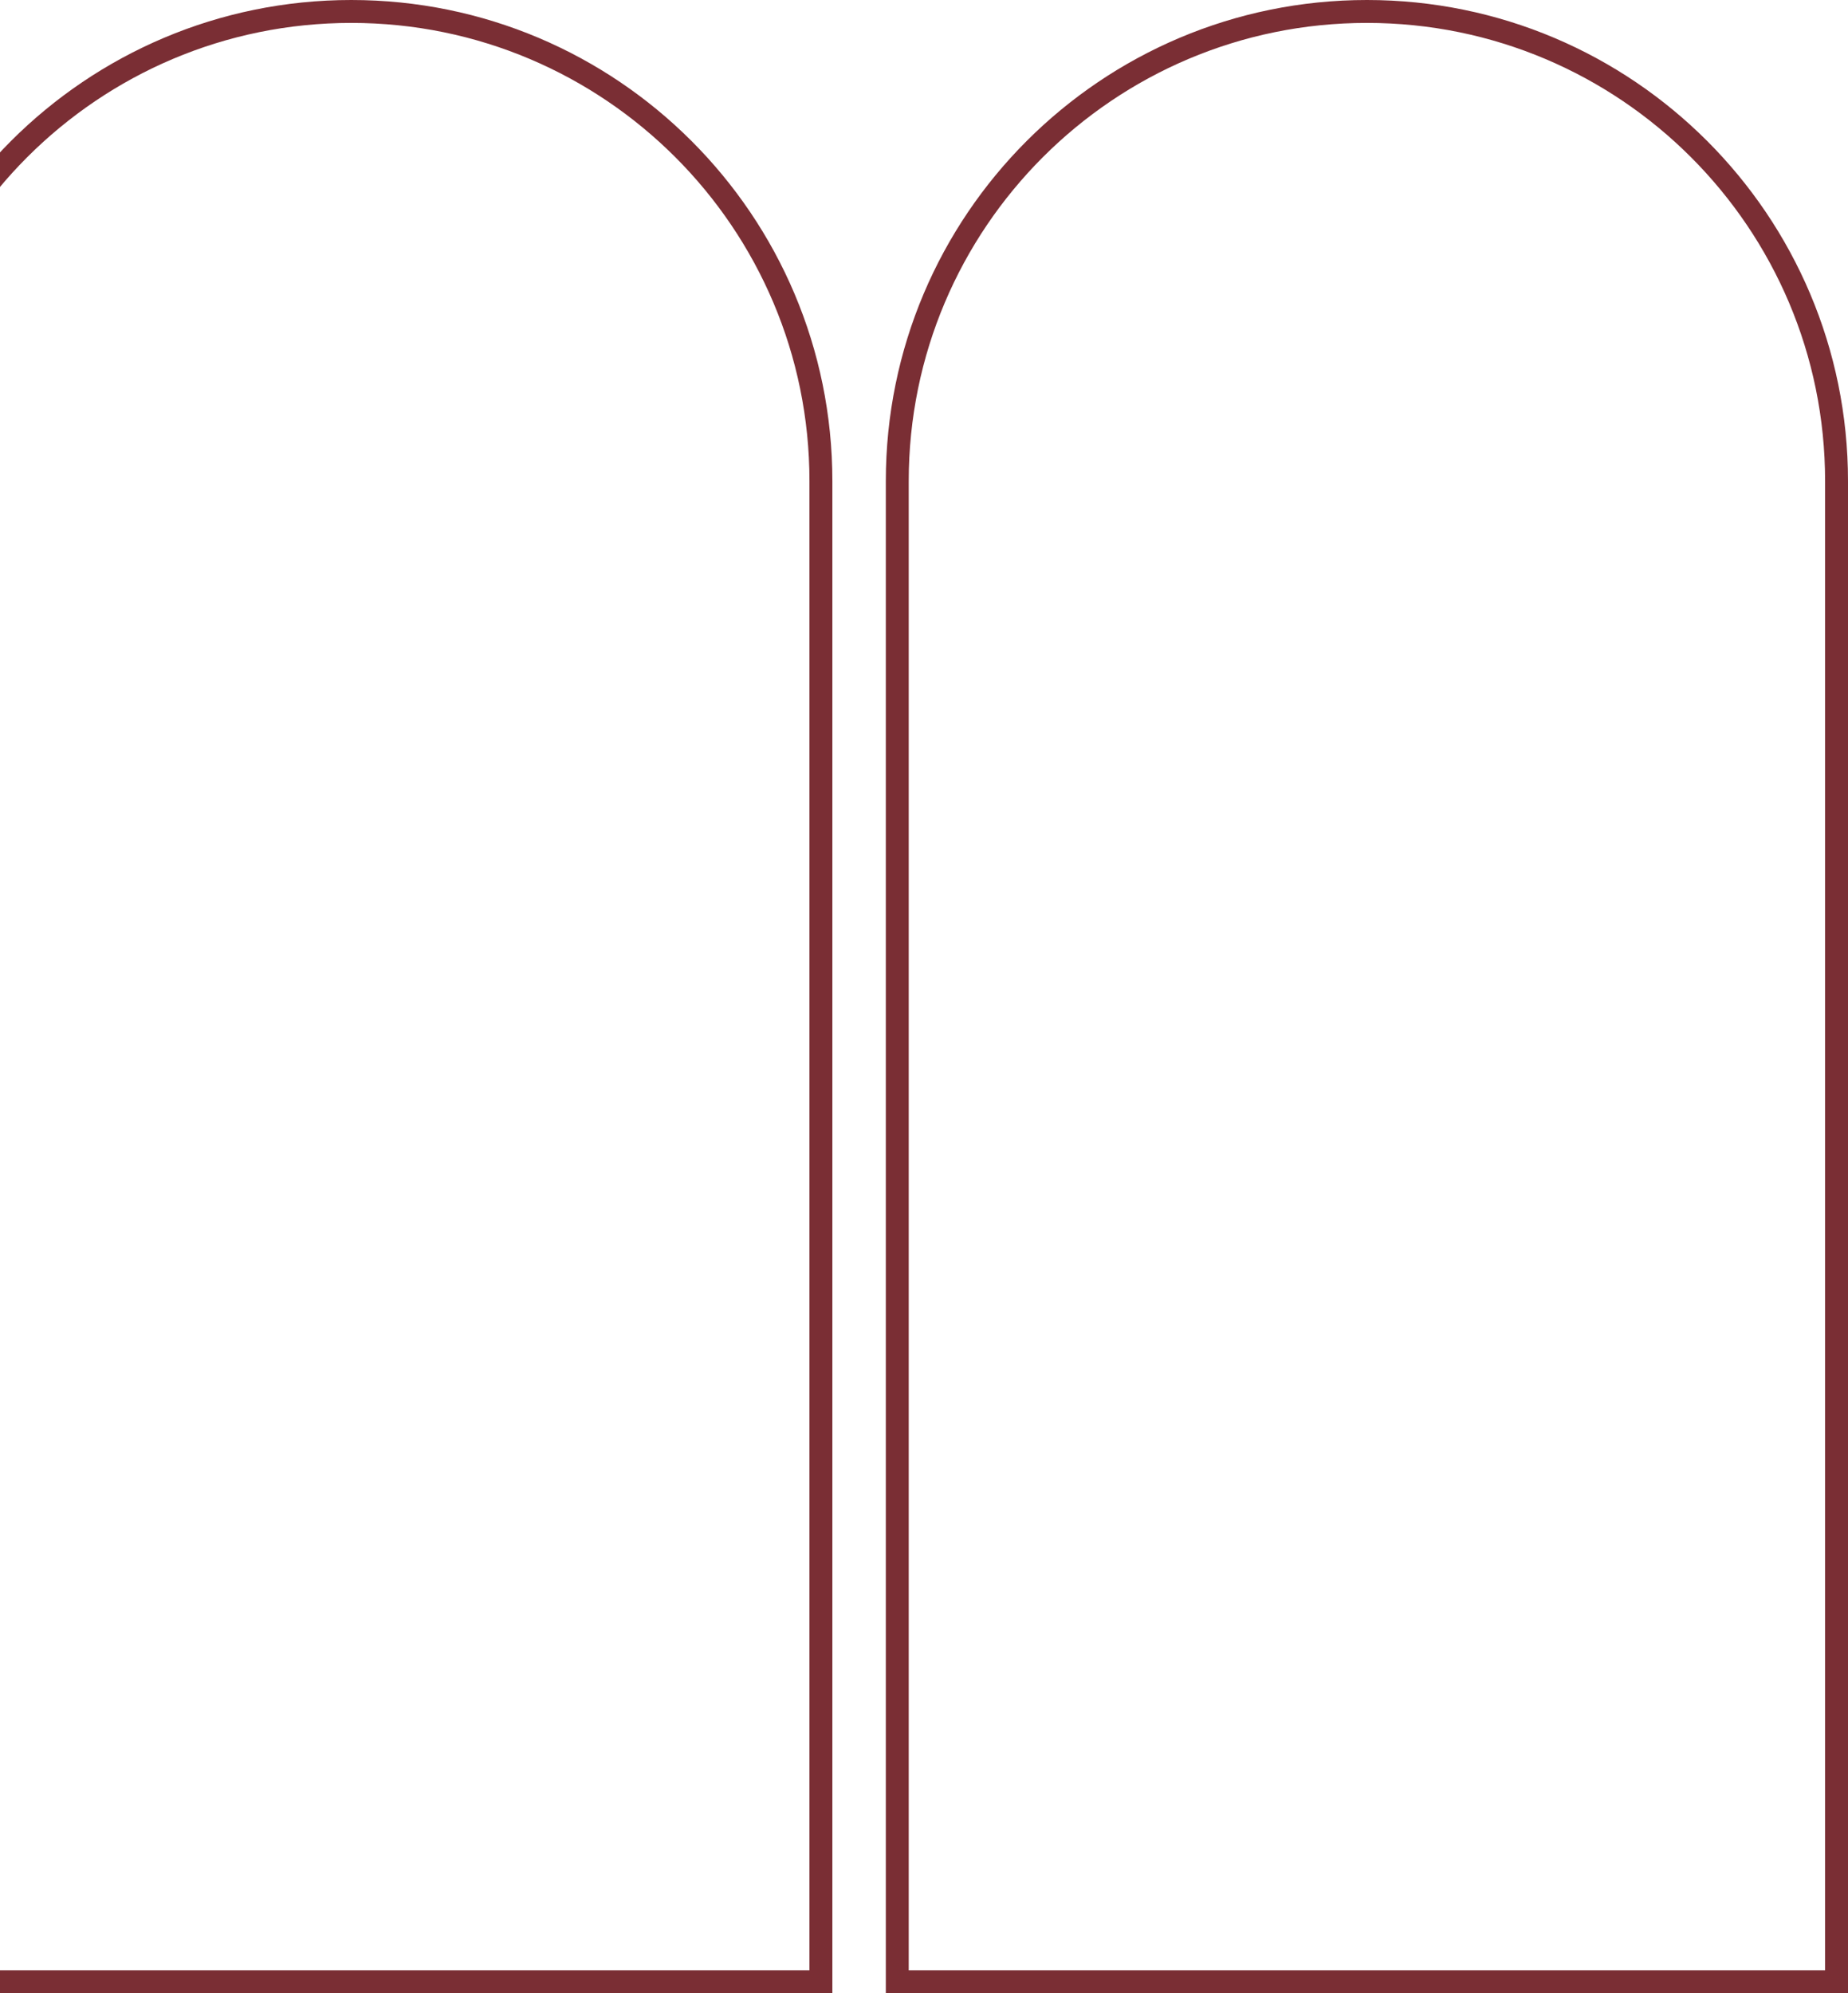
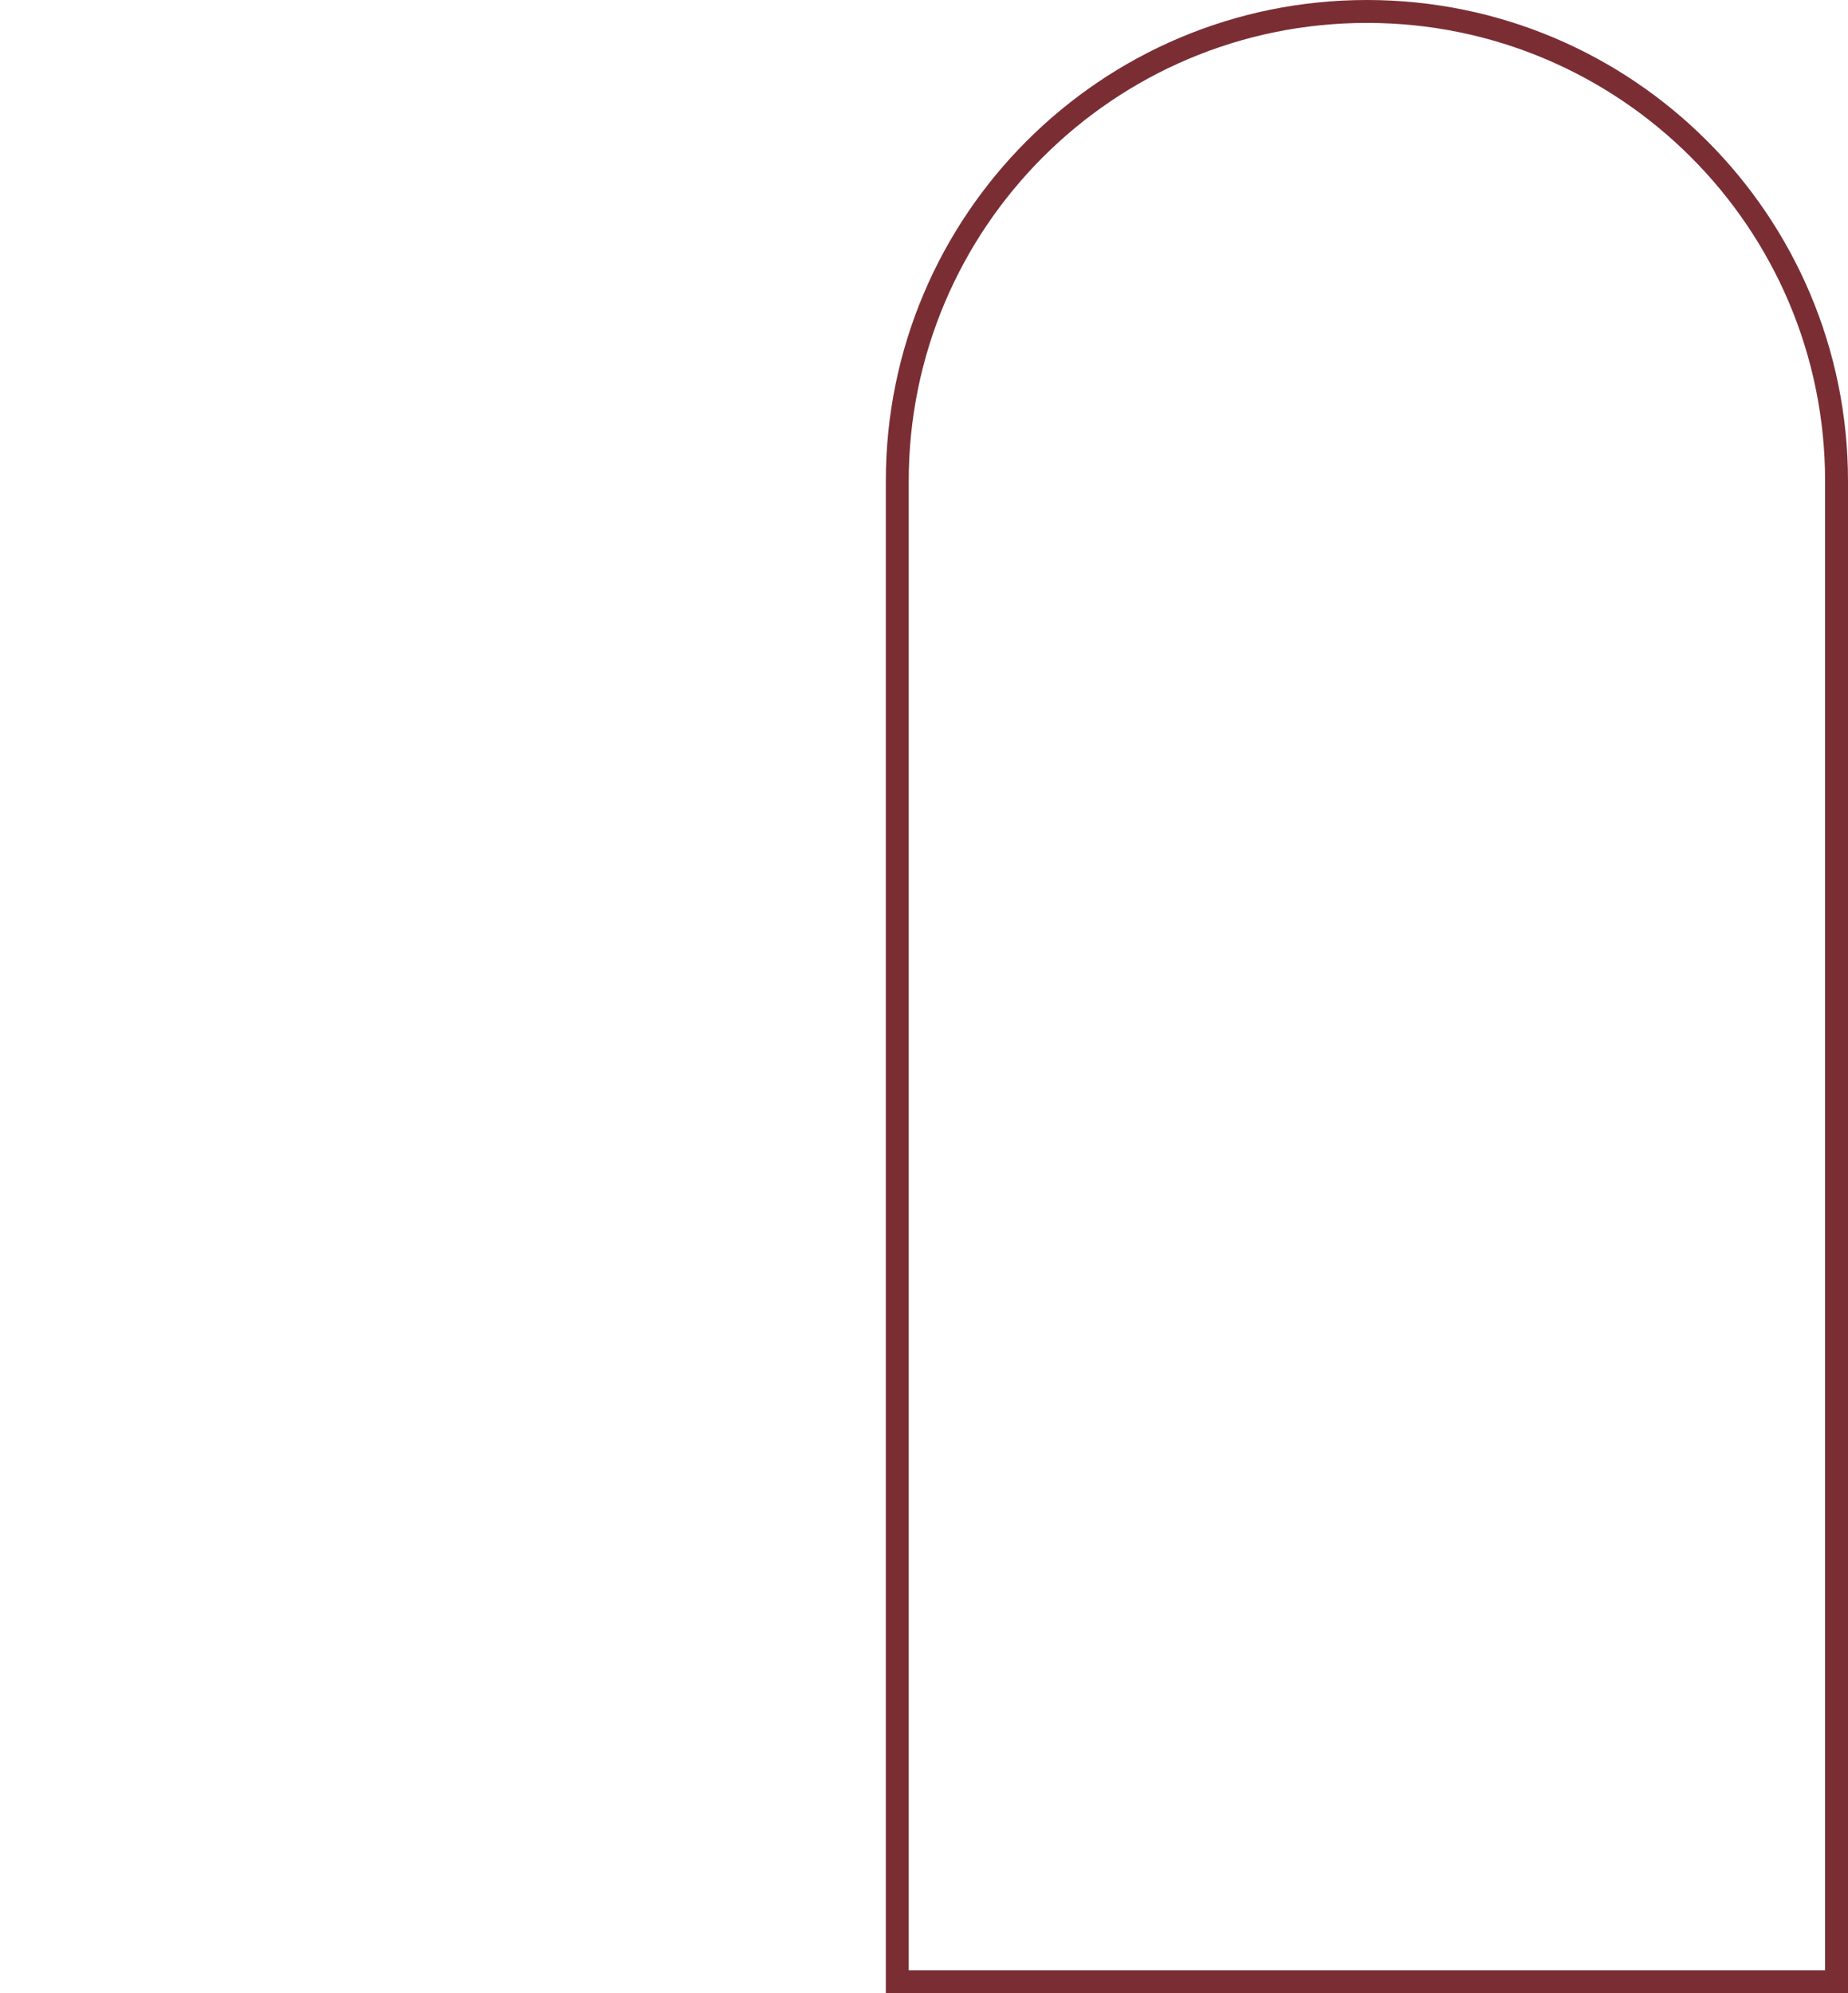
<svg xmlns="http://www.w3.org/2000/svg" width="242" height="261" viewBox="0 0 242 261" fill="none">
  <path d="M240.5 63C240.5 29.035 212.966 1.5 179 1.5C145.034 1.5 117.5 29.035 117.5 63L117.5 259.5H240.5L240.5 63Z" stroke="#7A2E34" stroke-width="3" />
-   <path d="M107.5 63C107.5 29.035 79.966 1.5 46 1.5C12.034 1.5 -15.5 29.035 -15.5 63L-15.5 259.5H107.5L107.5 63Z" stroke="#7A2E34" stroke-width="3" />
</svg>